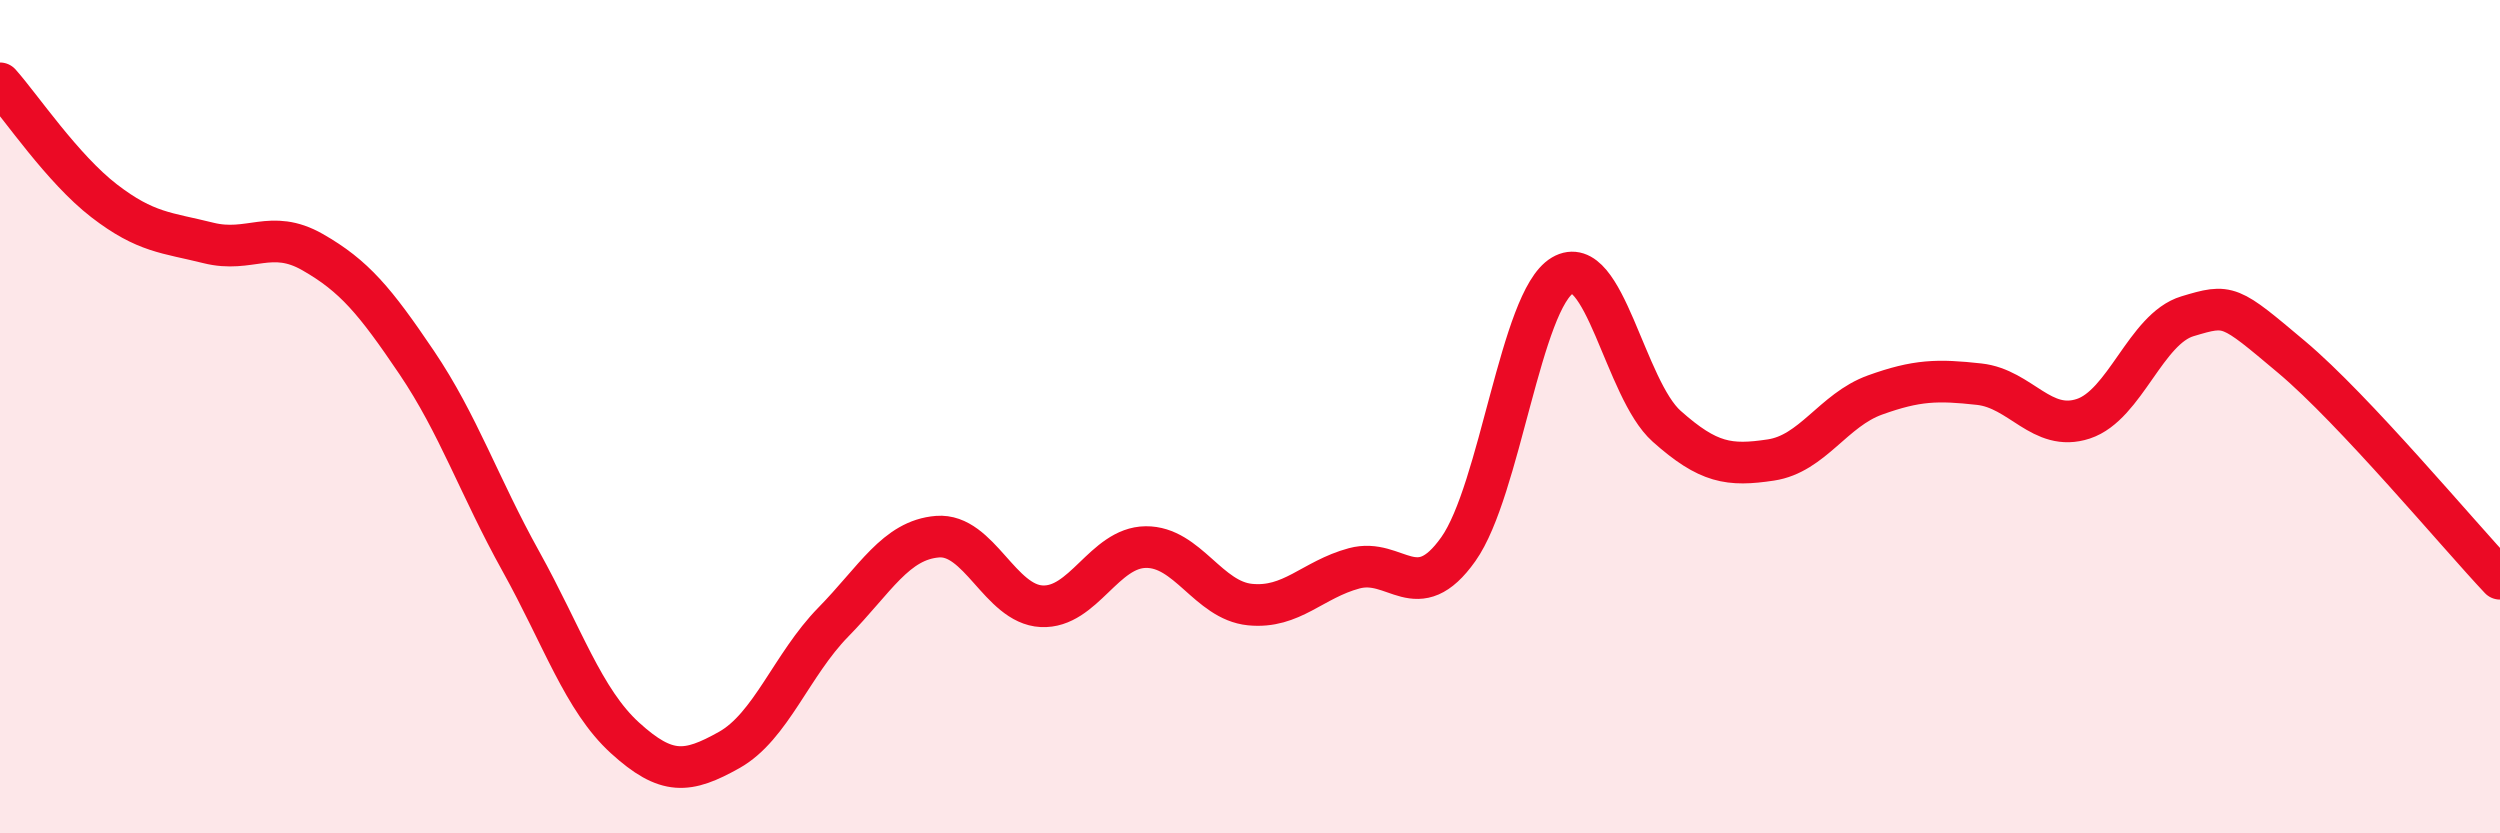
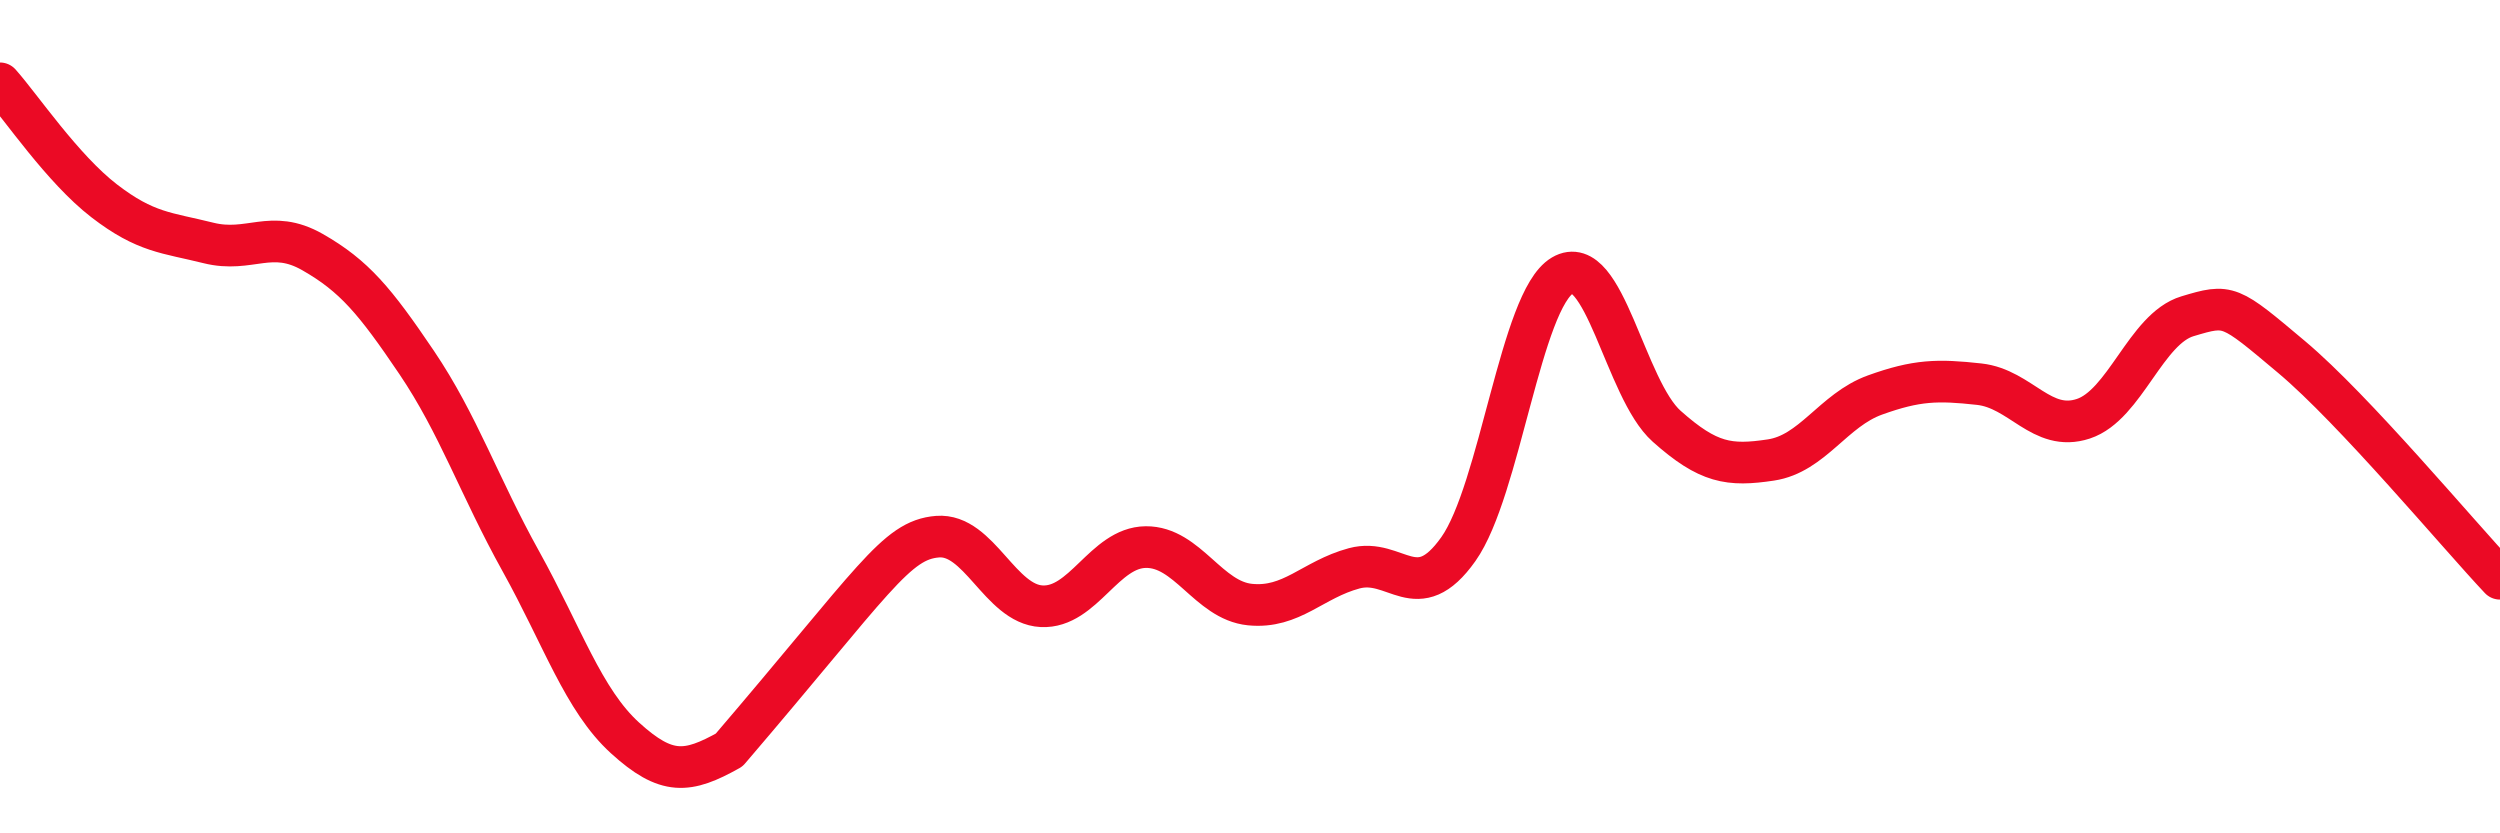
<svg xmlns="http://www.w3.org/2000/svg" width="60" height="20" viewBox="0 0 60 20">
-   <path d="M 0,2 C 0.5,2.56 1.5,4.05 2.5,4.82 C 3.5,5.59 4,5.58 5,5.83 C 6,6.08 6.5,5.48 7.5,6.05 C 8.5,6.62 9,7.22 10,8.7 C 11,10.18 11.5,11.67 12.5,13.47 C 13.5,15.27 14,16.8 15,17.71 C 16,18.62 16.5,18.56 17.5,18 C 18.5,17.44 19,15.95 20,14.93 C 21,13.91 21.5,12.96 22.5,12.88 C 23.5,12.8 24,14.5 25,14.55 C 26,14.6 26.5,13.14 27.5,13.13 C 28.5,13.12 29,14.41 30,14.51 C 31,14.61 31.5,13.91 32.5,13.64 C 33.5,13.37 34,14.59 35,13.18 C 36,11.77 36.5,7.2 37.5,6.61 C 38.5,6.02 39,9.34 40,10.23 C 41,11.12 41.5,11.19 42.5,11.04 C 43.5,10.89 44,9.84 45,9.48 C 46,9.12 46.5,9.11 47.5,9.22 C 48.5,9.33 49,10.38 50,10.05 C 51,9.72 51.5,7.89 52.5,7.59 C 53.5,7.29 53.5,7.31 55,8.57 C 56.5,9.83 59,12.83 60,13.89L60 20L0 20Z" fill="#EB0A25" opacity="0.1" stroke-linecap="round" stroke-linejoin="round" />
-   <path d="M 0,2 C 0.5,2.56 1.5,4.05 2.5,4.82 C 3.5,5.59 4,5.58 5,5.83 C 6,6.08 6.5,5.48 7.5,6.05 C 8.5,6.62 9,7.22 10,8.7 C 11,10.18 11.5,11.67 12.5,13.47 C 13.5,15.27 14,16.8 15,17.71 C 16,18.62 16.5,18.56 17.5,18 C 18.5,17.44 19,15.95 20,14.93 C 21,13.91 21.5,12.96 22.5,12.88 C 23.5,12.8 24,14.5 25,14.55 C 26,14.6 26.5,13.14 27.5,13.13 C 28.5,13.12 29,14.41 30,14.51 C 31,14.61 31.5,13.91 32.5,13.64 C 33.5,13.37 34,14.59 35,13.18 C 36,11.77 36.5,7.2 37.5,6.61 C 38.5,6.02 39,9.34 40,10.23 C 41,11.12 41.5,11.19 42.5,11.04 C 43.5,10.89 44,9.84 45,9.48 C 46,9.12 46.5,9.11 47.5,9.22 C 48.5,9.33 49,10.38 50,10.05 C 51,9.72 51.5,7.89 52.5,7.59 C 53.5,7.29 53.5,7.31 55,8.57 C 56.5,9.83 59,12.83 60,13.89" stroke="#EB0A25" stroke-width="1" fill="none" stroke-linecap="round" stroke-linejoin="round" />
+   <path d="M 0,2 C 0.5,2.56 1.5,4.05 2.5,4.82 C 3.5,5.59 4,5.58 5,5.83 C 6,6.08 6.5,5.48 7.5,6.05 C 8.5,6.62 9,7.22 10,8.7 C 11,10.18 11.5,11.67 12.5,13.47 C 13.5,15.27 14,16.8 15,17.71 C 16,18.62 16.5,18.56 17.5,18 C 21,13.91 21.5,12.96 22.5,12.88 C 23.5,12.8 24,14.5 25,14.55 C 26,14.6 26.5,13.14 27.5,13.13 C 28.5,13.12 29,14.41 30,14.51 C 31,14.61 31.5,13.91 32.5,13.64 C 33.5,13.37 34,14.59 35,13.18 C 36,11.77 36.5,7.2 37.5,6.61 C 38.5,6.02 39,9.34 40,10.23 C 41,11.12 41.5,11.19 42.5,11.04 C 43.5,10.89 44,9.84 45,9.48 C 46,9.12 46.5,9.11 47.5,9.22 C 48.5,9.33 49,10.38 50,10.05 C 51,9.72 51.5,7.89 52.5,7.59 C 53.5,7.29 53.5,7.31 55,8.57 C 56.5,9.83 59,12.83 60,13.89" stroke="#EB0A25" stroke-width="1" fill="none" stroke-linecap="round" stroke-linejoin="round" />
</svg>